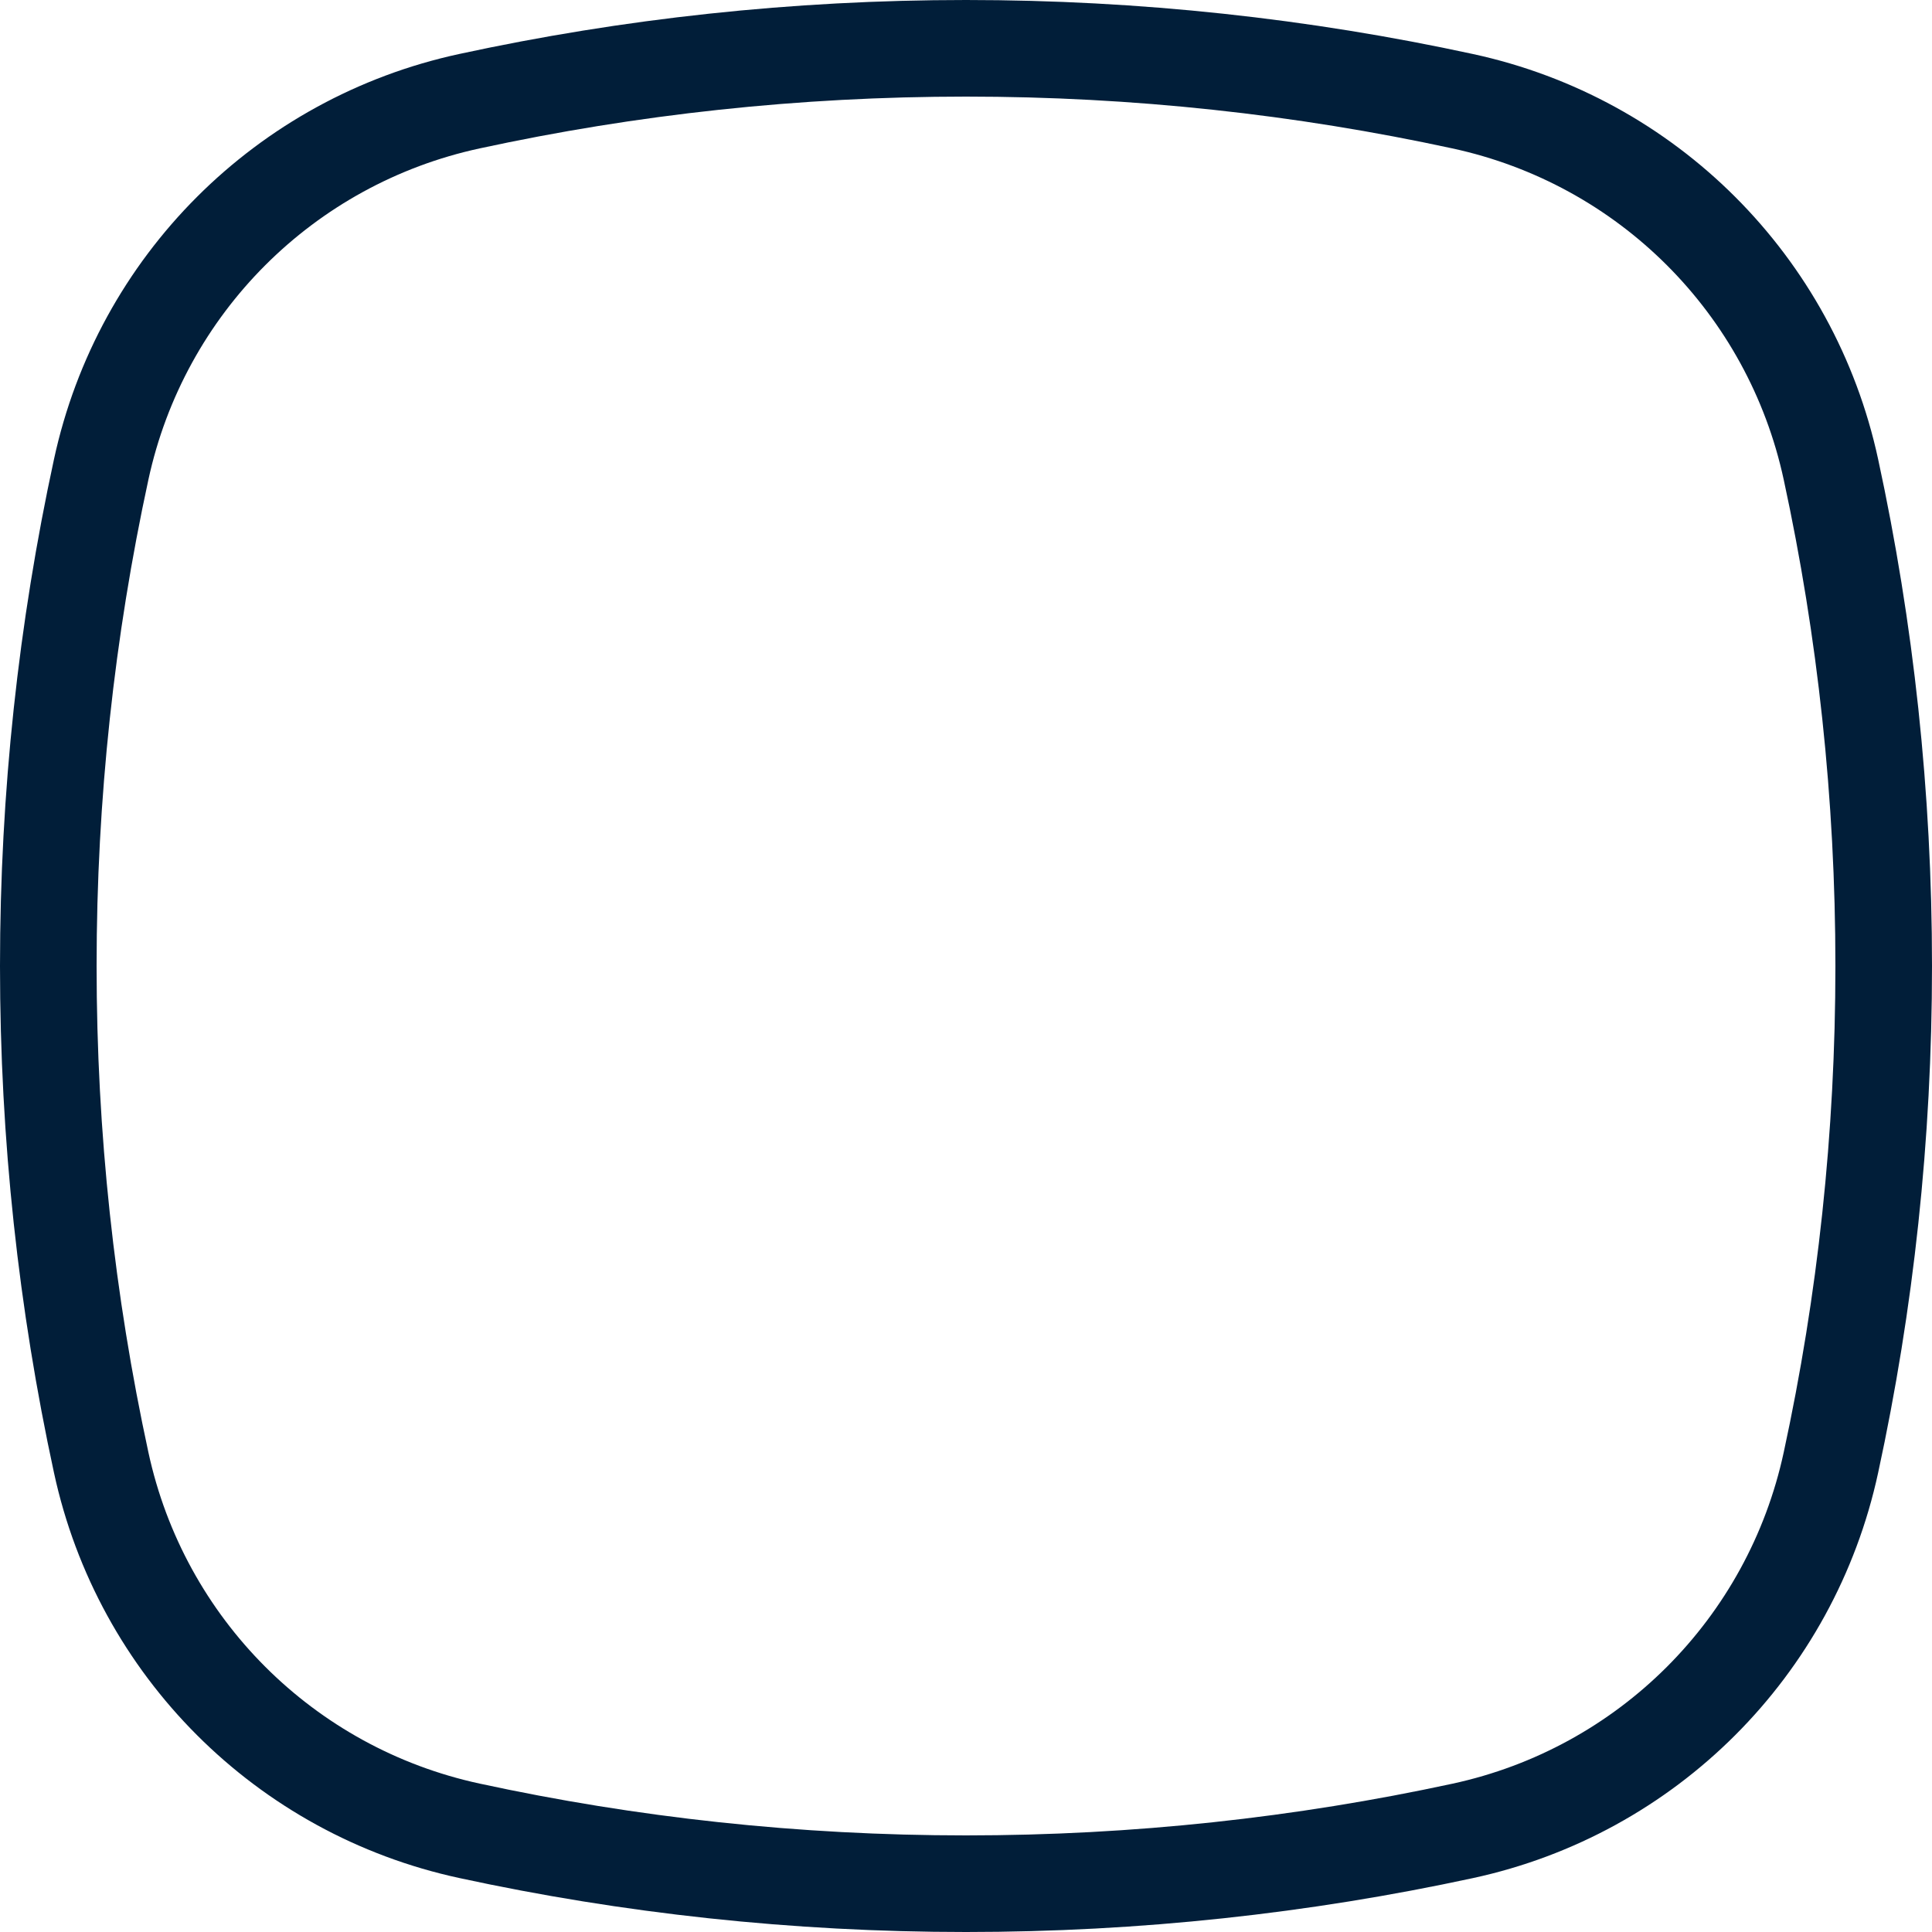
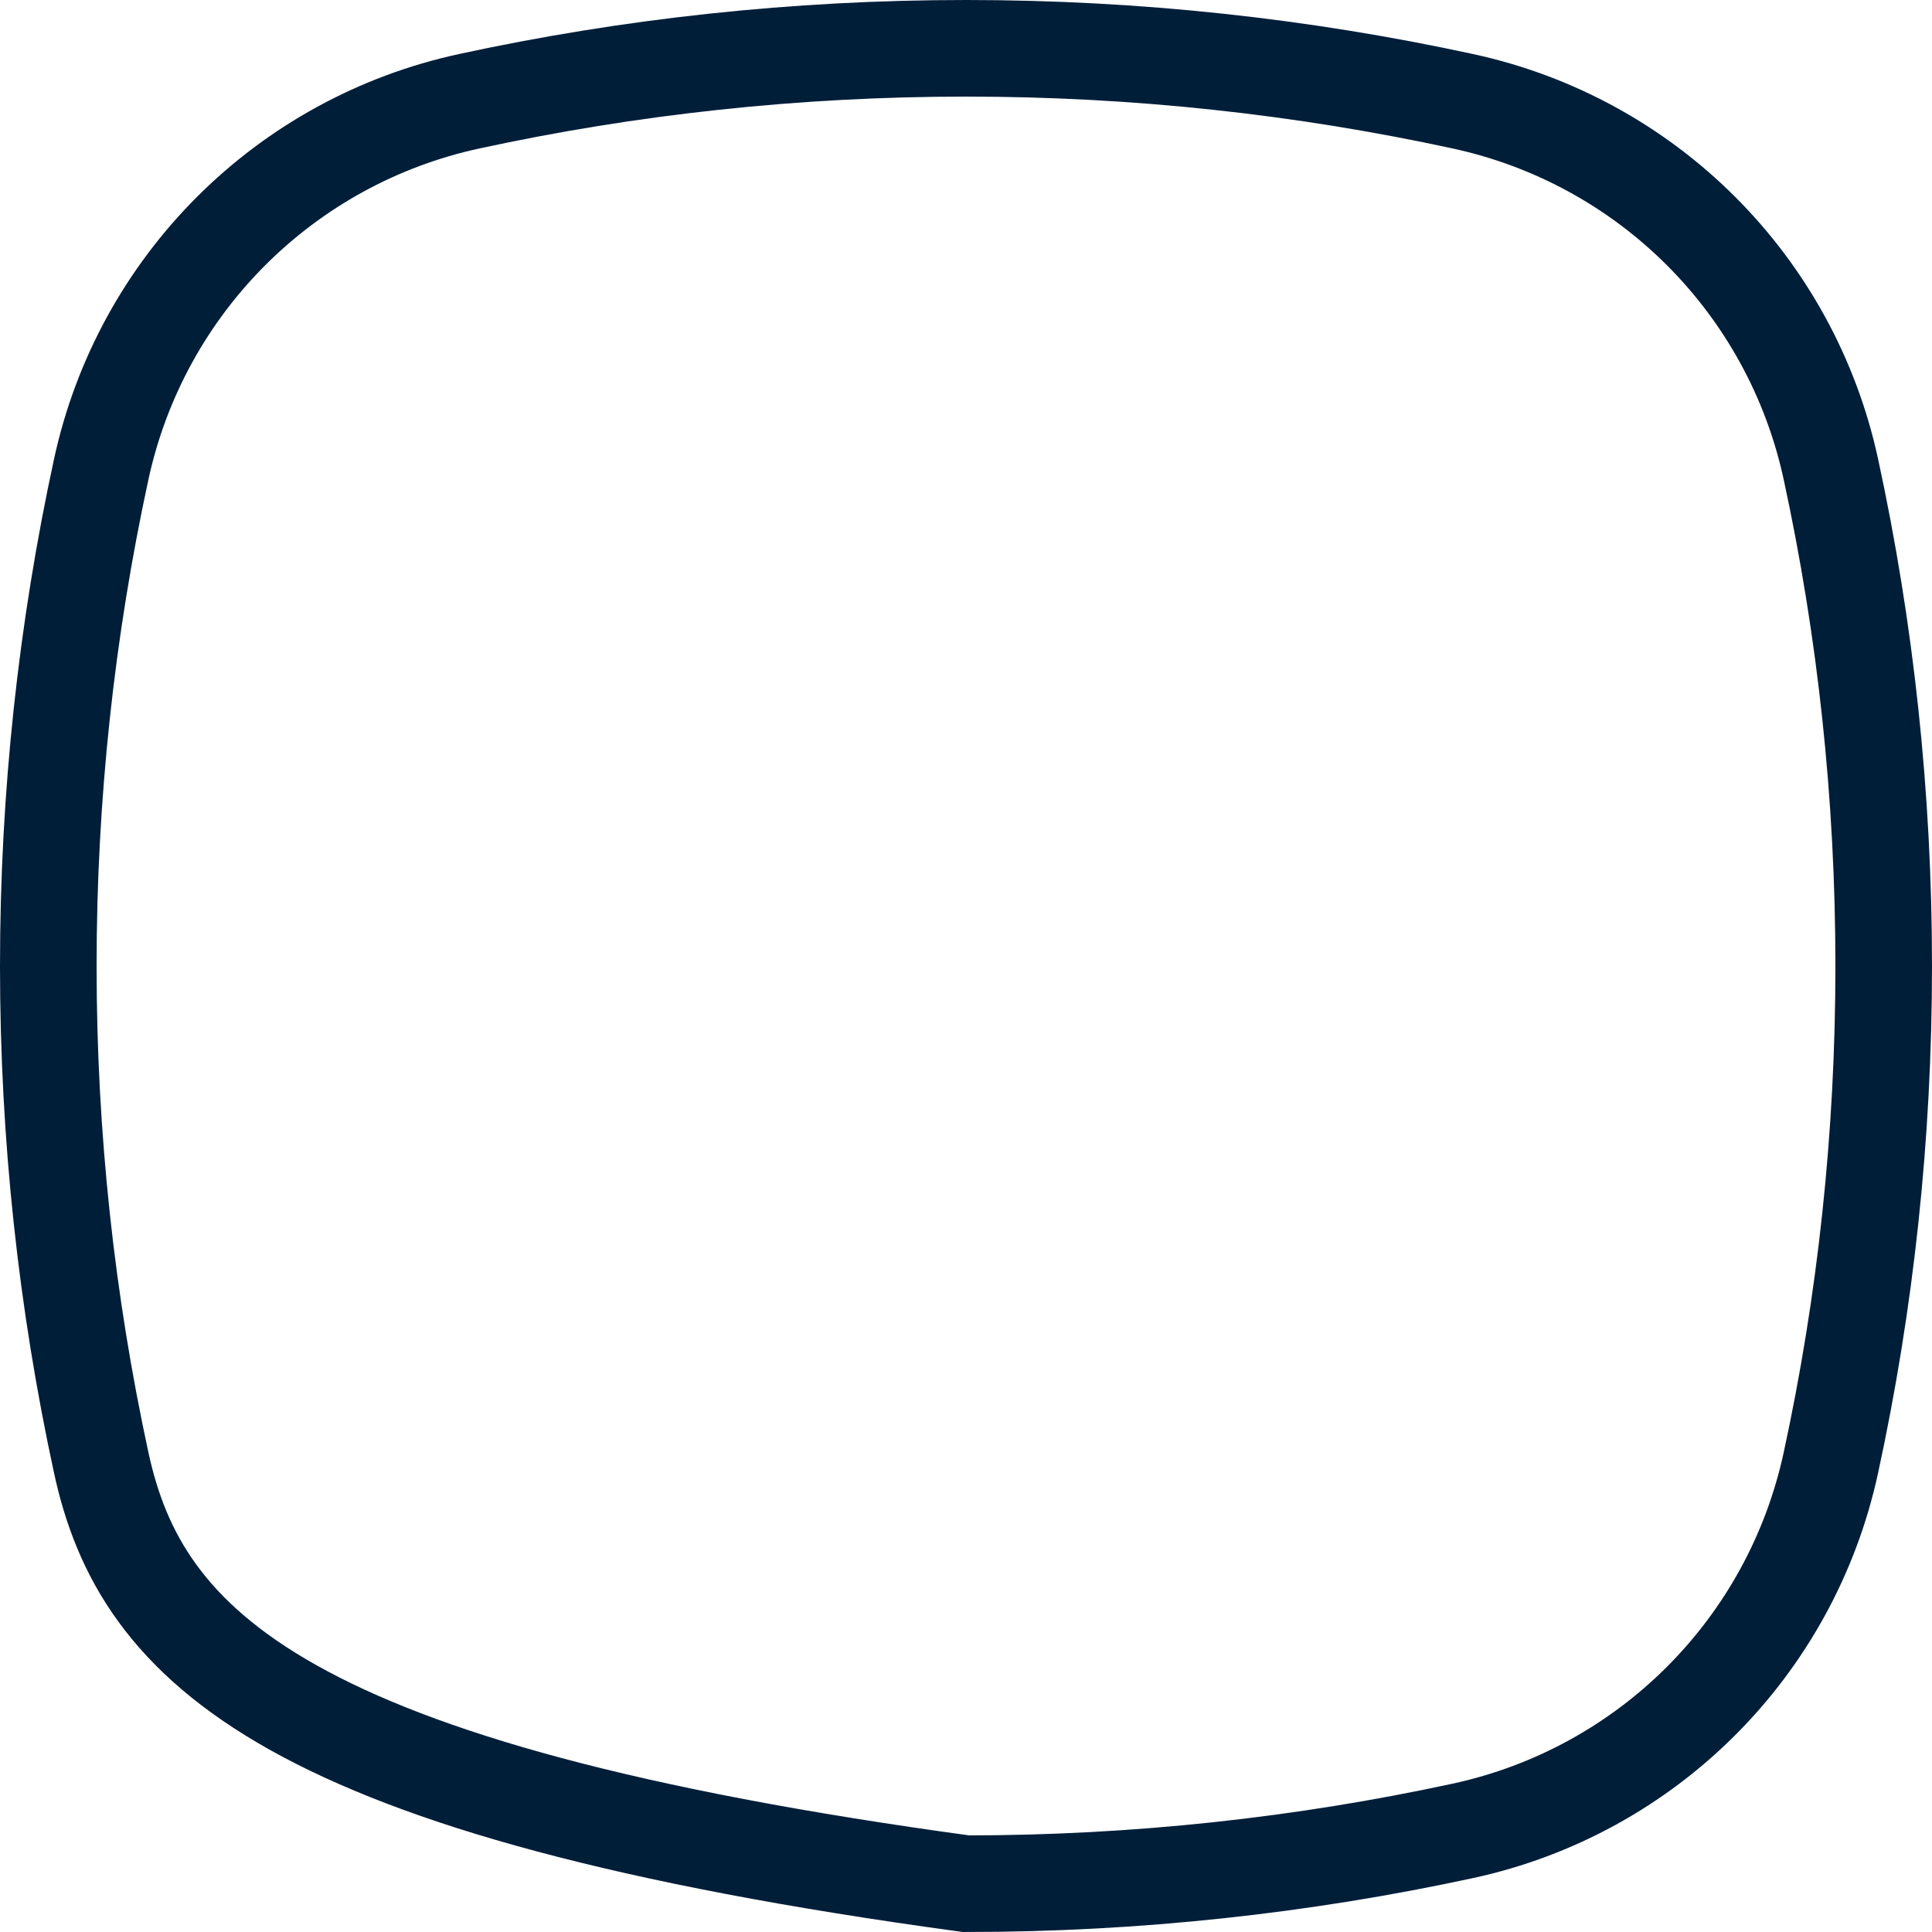
<svg xmlns="http://www.w3.org/2000/svg" width="16" height="16" viewBox="0 0 16 16" fill="none">
-   <path d="M8 0.4C9.411 0.4 10.787 0.551 12.112 0.838C13.641 1.168 14.833 2.359 15.163 3.888C15.45 5.213 15.6 6.589 15.6 8C15.6 9.412 15.45 10.787 15.163 12.112C14.833 13.641 13.641 14.833 12.112 15.163C10.787 15.449 9.411 15.6 8 15.6C6.589 15.6 5.213 15.449 3.888 15.162C2.36 14.832 1.168 13.64 0.838 12.112C0.551 10.787 0.4 9.411 0.4 8C0.4 6.589 0.551 5.212 0.838 3.888C1.168 2.36 2.36 1.168 3.888 0.838C5.213 0.551 6.589 0.4 8 0.4Z" stroke="#011E39" stroke-width="0.8" />
+   <path d="M8 0.4C9.411 0.4 10.787 0.551 12.112 0.838C13.641 1.168 14.833 2.359 15.163 3.888C15.45 5.213 15.6 6.589 15.6 8C15.6 9.412 15.45 10.787 15.163 12.112C14.833 13.641 13.641 14.833 12.112 15.163C10.787 15.449 9.411 15.6 8 15.6C2.36 14.832 1.168 13.64 0.838 12.112C0.551 10.787 0.4 9.411 0.4 8C0.4 6.589 0.551 5.212 0.838 3.888C1.168 2.36 2.36 1.168 3.888 0.838C5.213 0.551 6.589 0.4 8 0.4Z" stroke="#011E39" stroke-width="0.8" />
</svg>